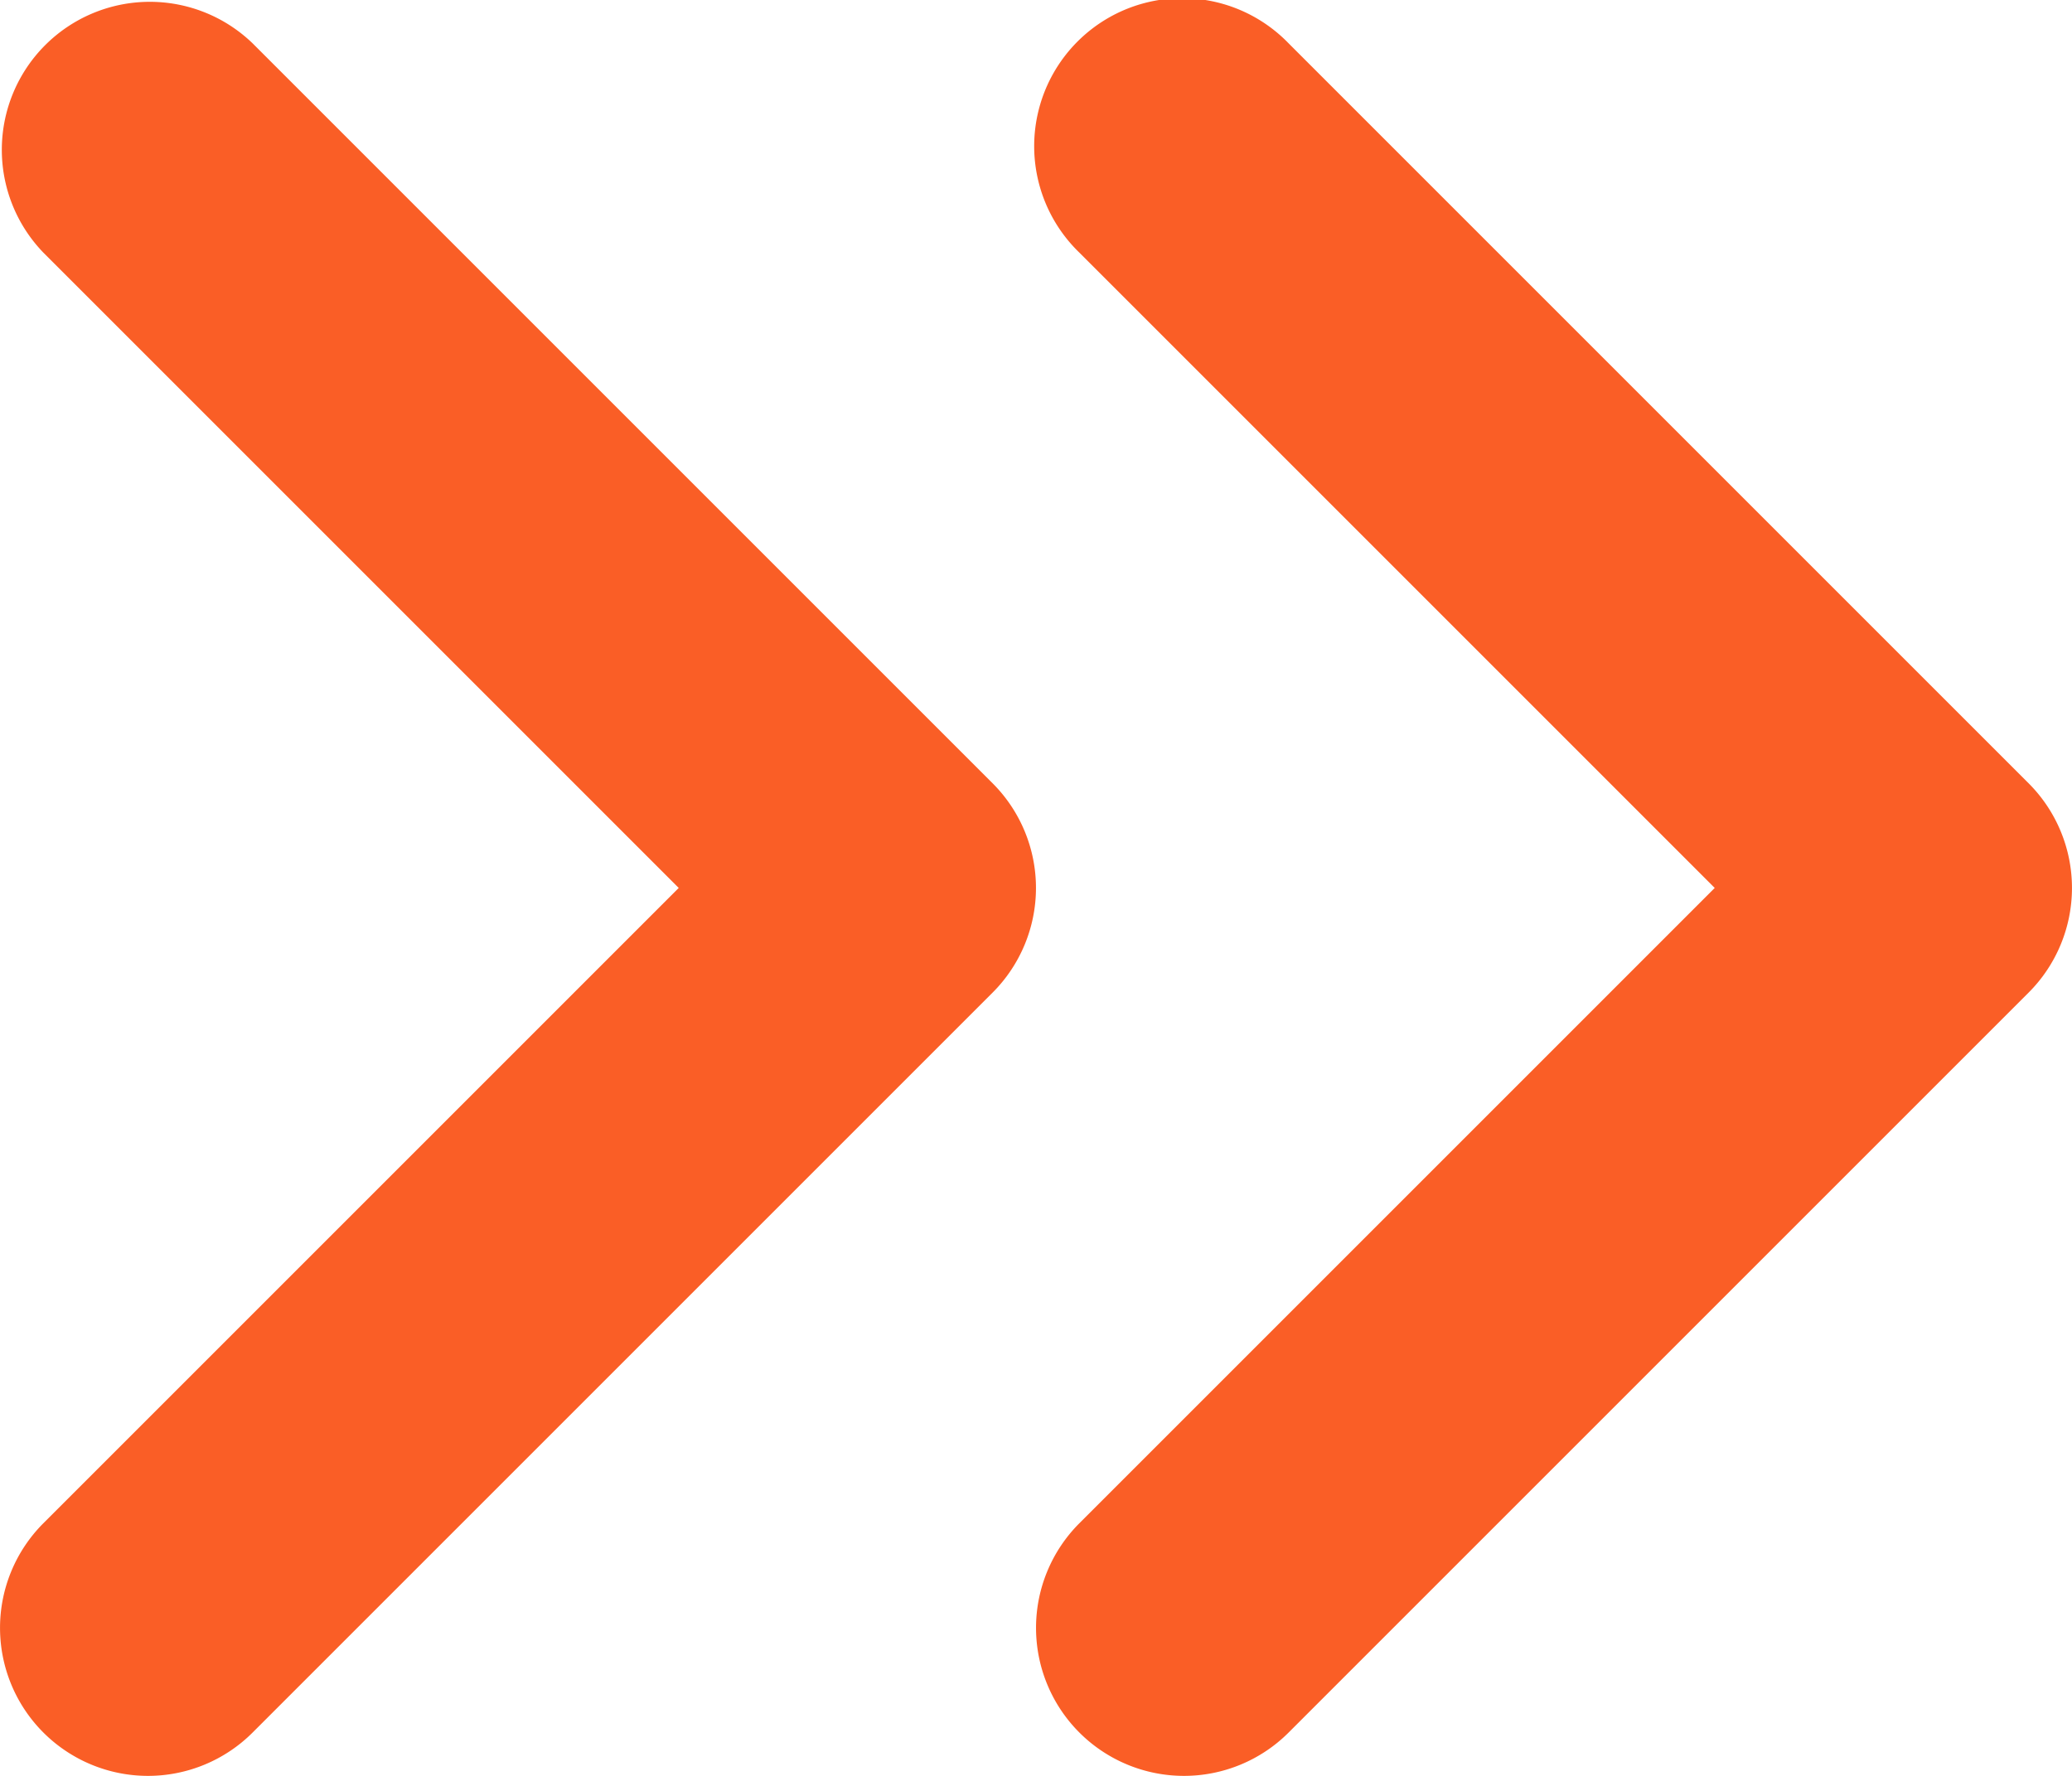
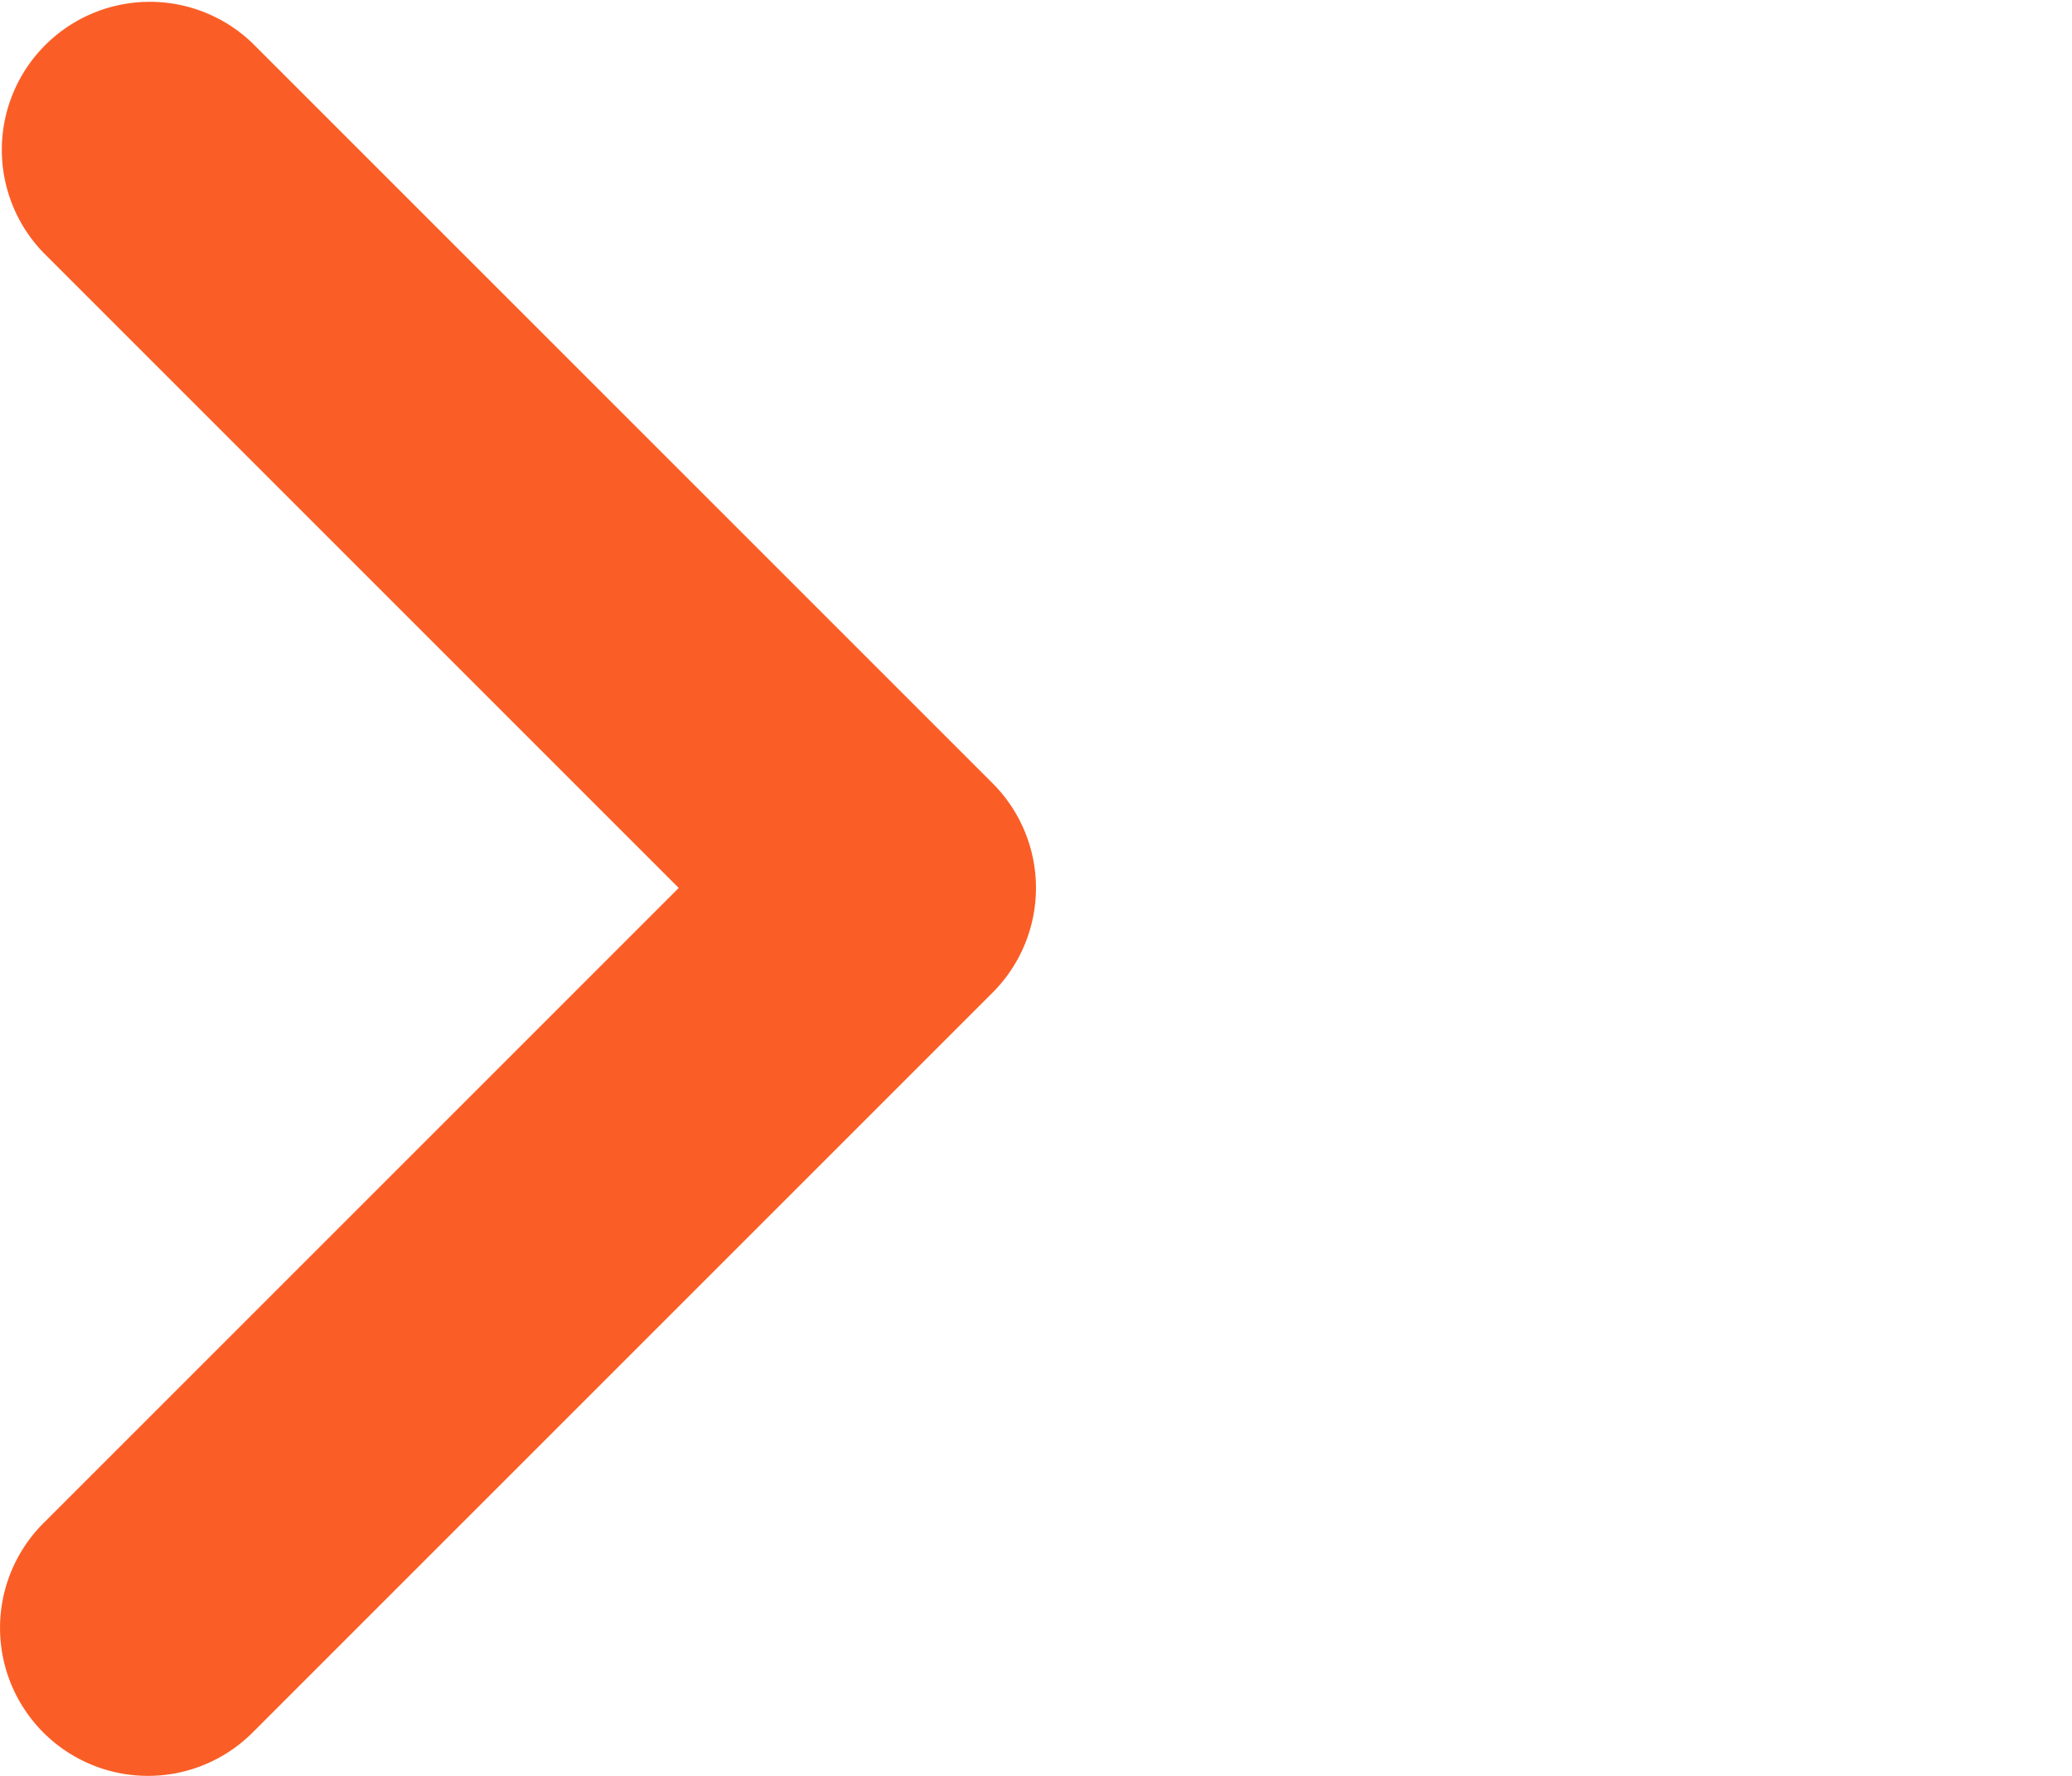
<svg xmlns="http://www.w3.org/2000/svg" id="Layer_1" data-name="Layer 1" viewBox="0 0 140 120">
  <defs>
    <style>.cls-1{fill:#fa5e26;}</style>
  </defs>
-   <path class="cls-1" d="M80,120a10,10,0,0,1-7.07-17.07L115.86,60,72.93,17.07A10,10,0,1,1,87.07,2.93l50,50a10,10,0,0,1,0,14.14l-50,50A10,10,0,0,1,80,120Z" />
  <path class="cls-1" d="M10,120a10,10,0,0,1-7.07-17.07L45.86,60,2.93,17.07A10,10,0,0,1,17.07,2.93l50,50a10,10,0,0,1,0,14.14l-50,50A10,10,0,0,1,10,120Z" />
</svg>